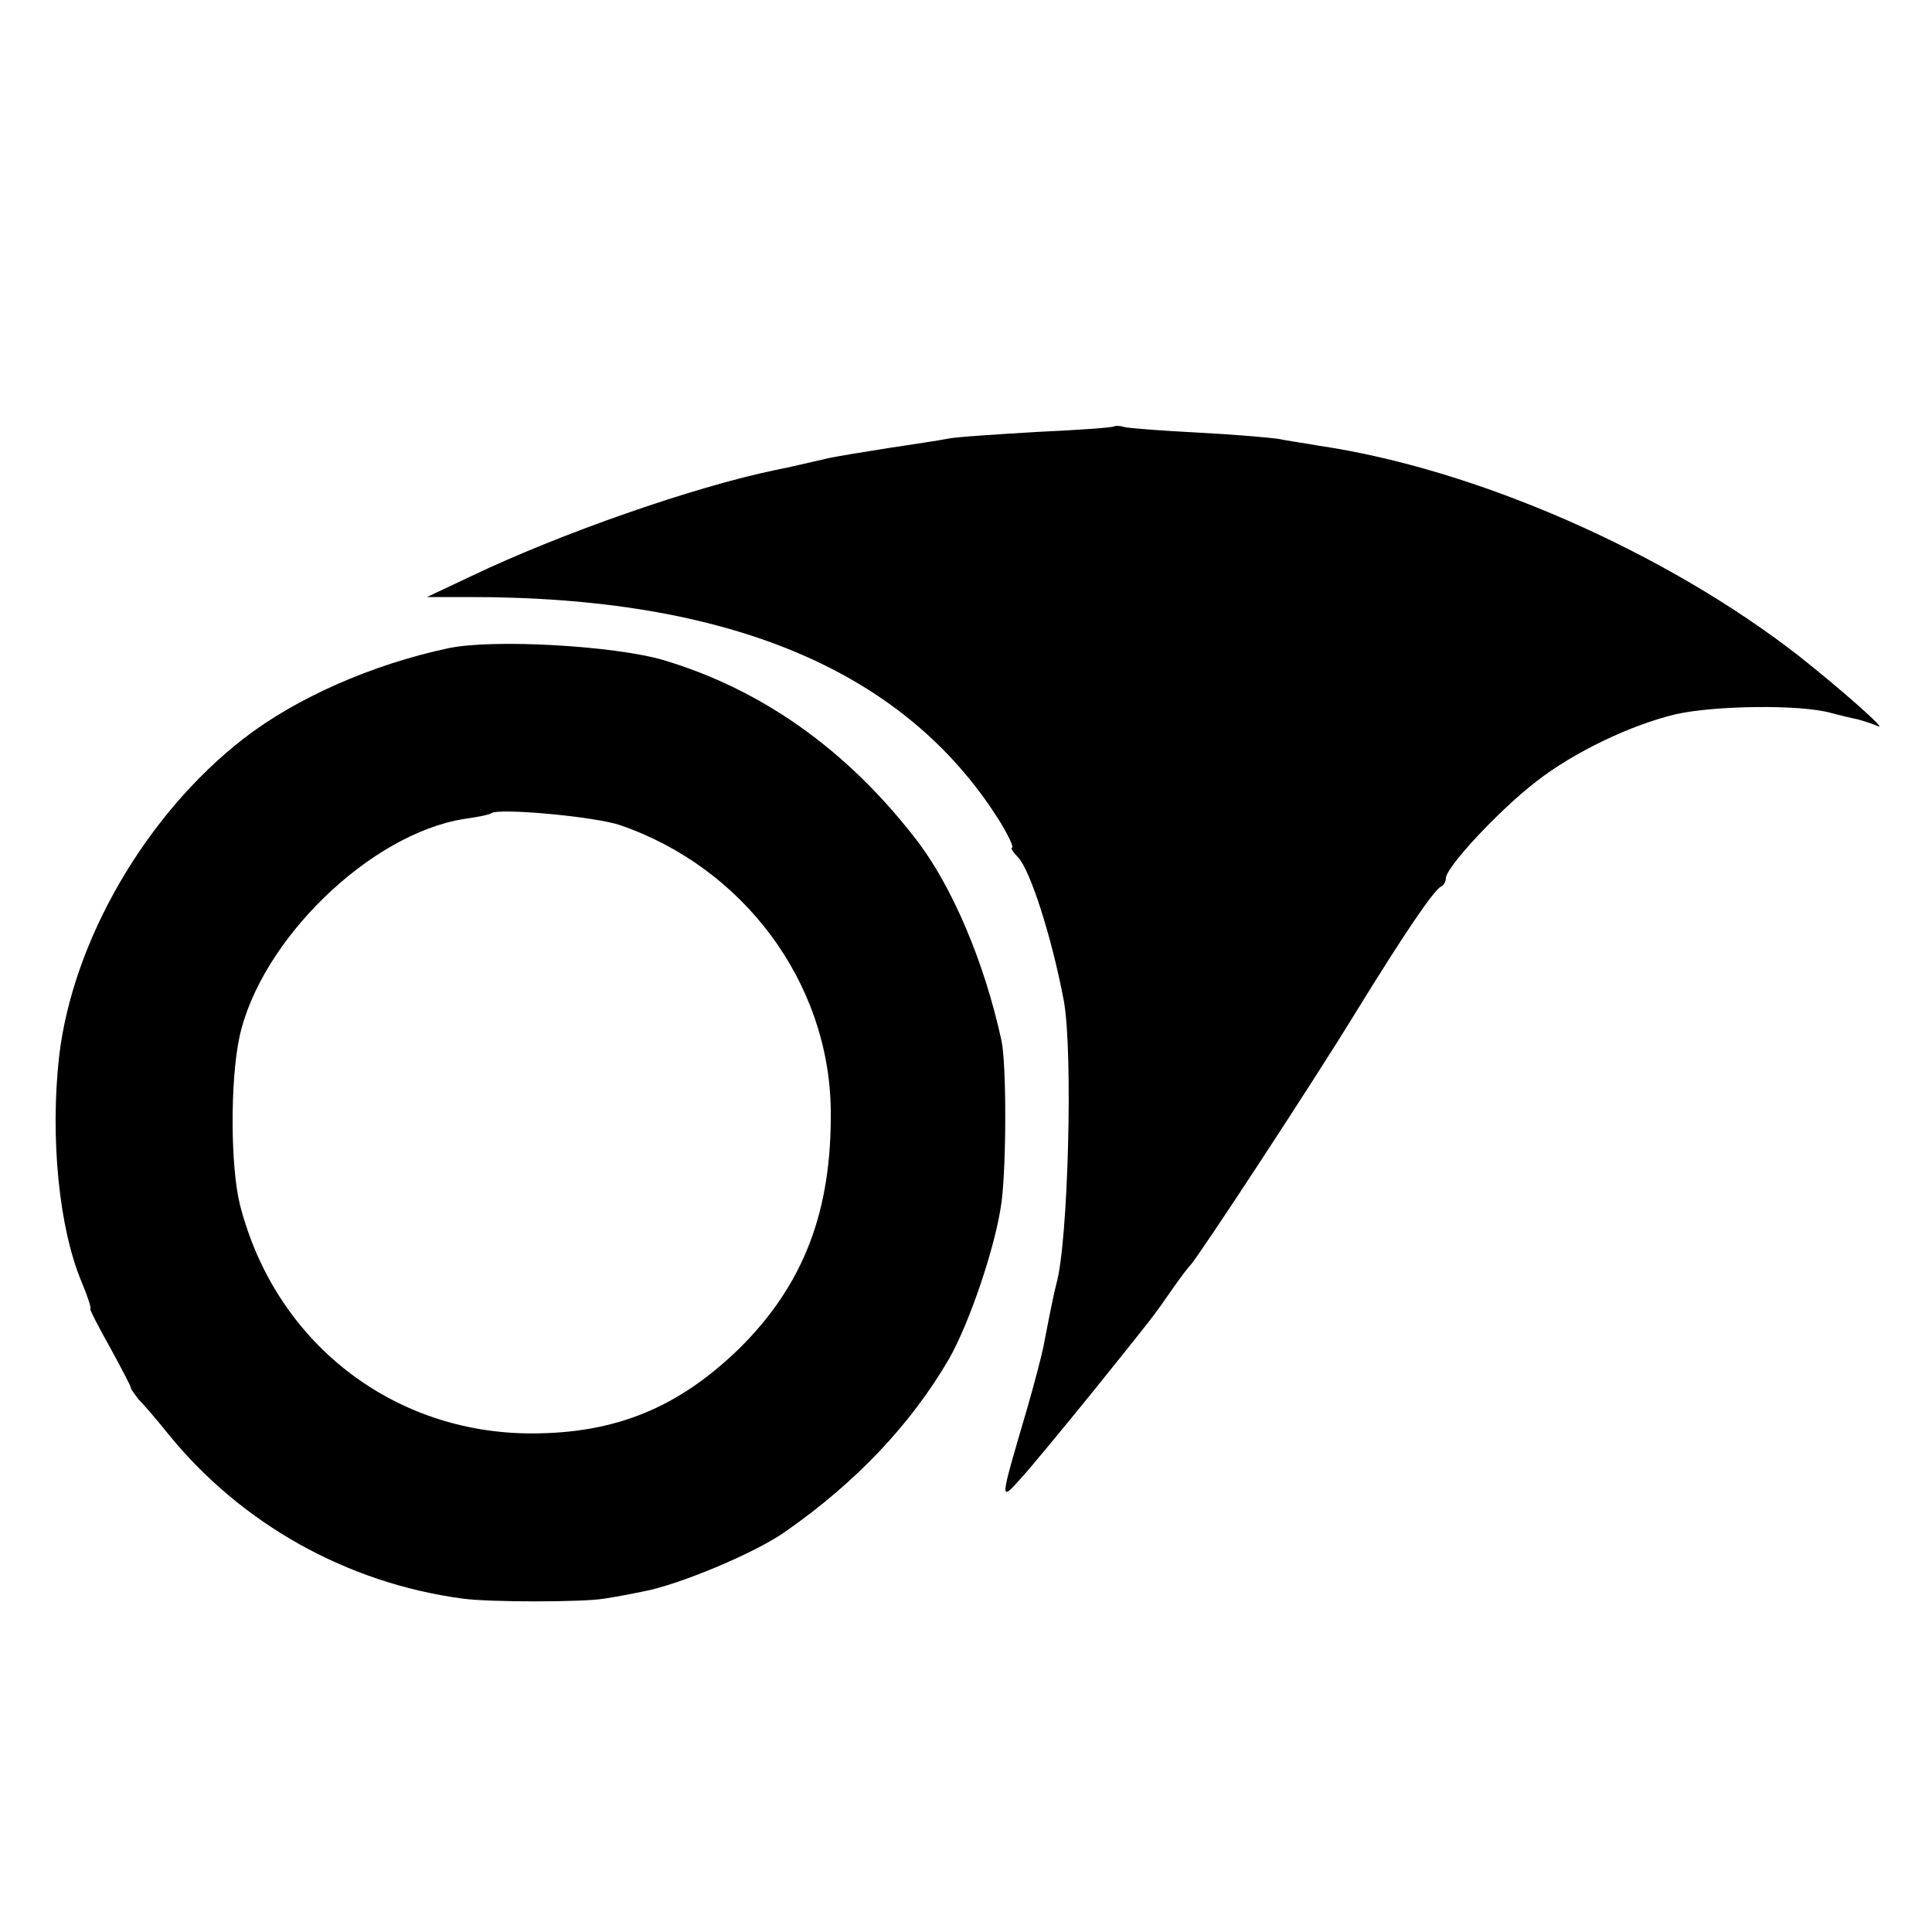
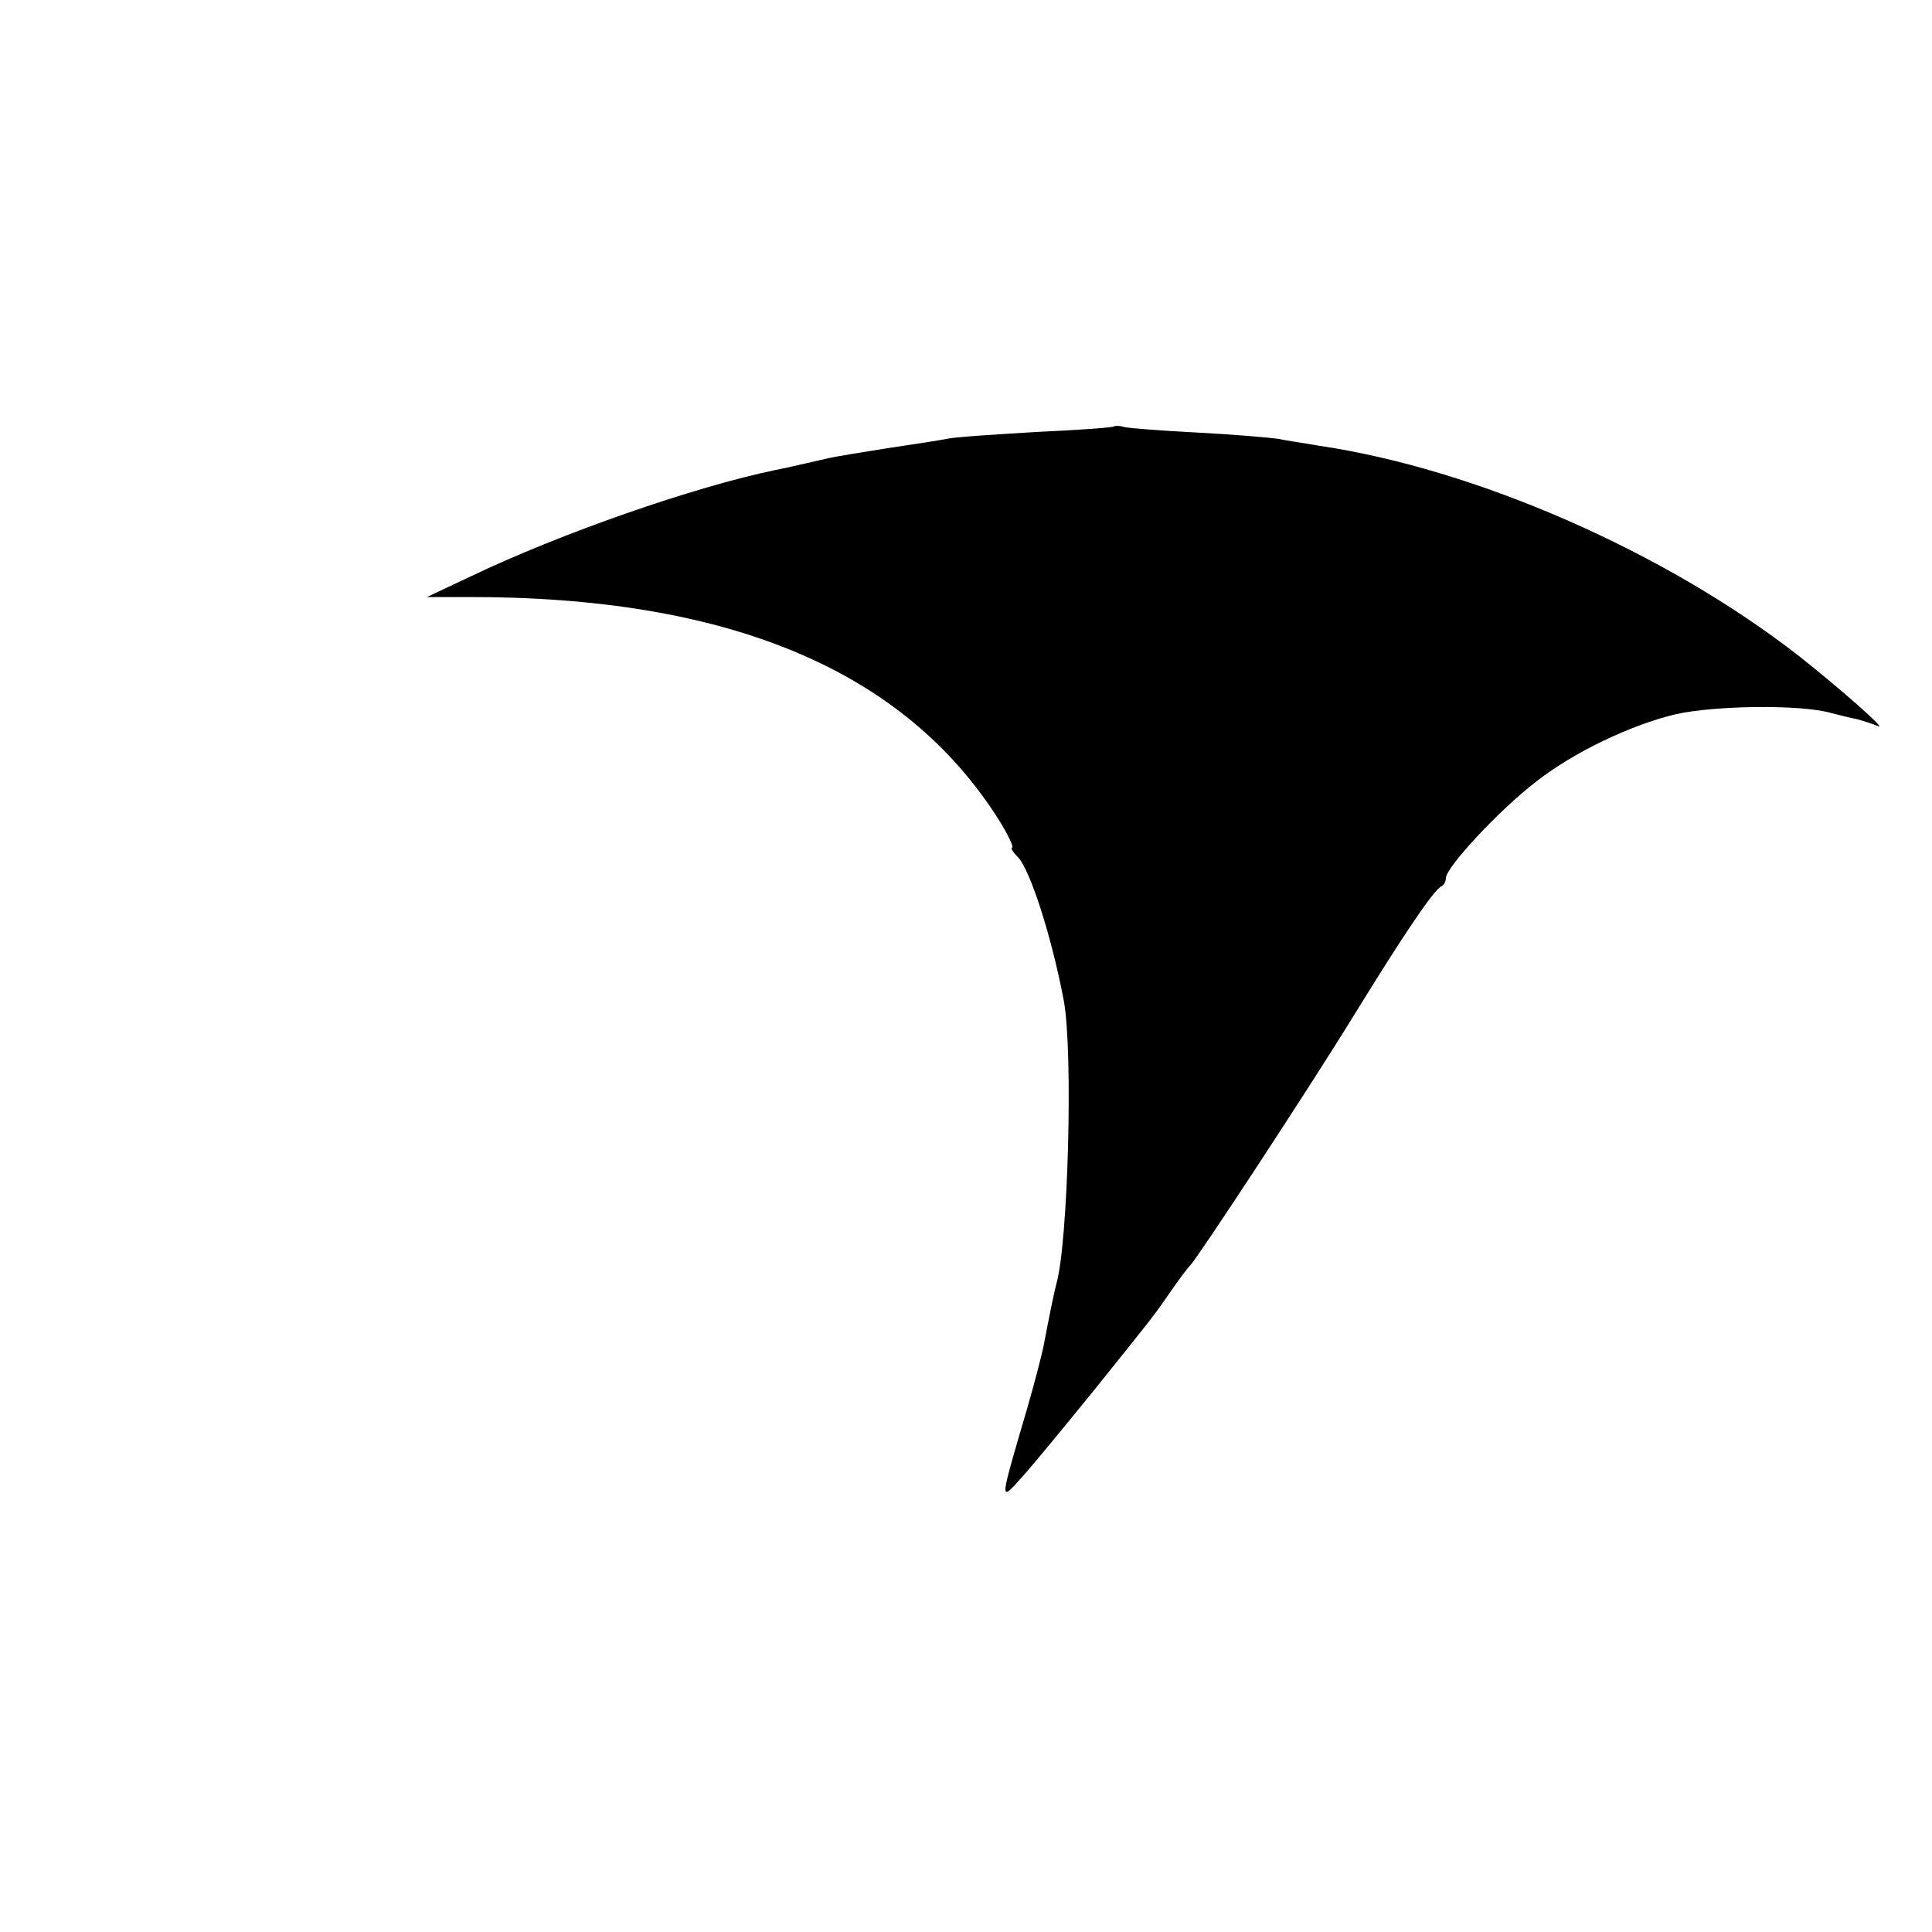
<svg xmlns="http://www.w3.org/2000/svg" version="1.0" width="310pt" height="310pt" viewBox="0 0 310 310" preserveAspectRatio="xMidYMid meet">
  <g transform="translate(0,310) scale(0.1,-0.1)" fill="#000000" stroke="none">
-     <path d="M1788 2416 c-1 -2 -57 -6 -123 -9 -66 -4 -131 -8 -145 -11 -14 -3 -56 -9 -95 -15 -38 -6 -81 -13 -95 -16 -40 -9 -64 -15 -85 -19 -131 -27 -346 -102 -490 -171 l-70 -33 65 0 c419 1 701 -117 853 -358 15 -24 24 -44 21 -44 -3 0 1 -7 9 -15 20 -20 55 -130 74 -231 15 -82 7 -388 -12 -454 -4 -15 -11 -50 -21 -102 -3 -14 -14 -57 -25 -95 -46 -157 -46 -154 -9 -113 17 19 69 82 116 140 102 127 94 117 124 160 13 19 27 37 30 40 10 9 194 289 265 405 77 125 126 198 138 203 4 2 7 8 7 13 0 17 84 108 145 155 60 47 152 91 224 108 62 14 200 16 249 2 12 -3 31 -8 42 -10 11 -3 26 -8 33 -11 18 -9 -59 59 -126 112 -214 167 -519 301 -772 338 -22 4 -51 8 -65 11 -14 2 -72 7 -130 10 -58 3 -110 7 -117 9 -6 2 -13 2 -15 1z" />
-     <path d="M720 2060 c-123 -26 -245 -80 -329 -145 -157 -122 -274 -324 -296 -509 -15 -132 0 -278 36 -363 10 -24 16 -43 14 -43 -2 0 12 -27 31 -61 18 -33 34 -63 34 -66 0 -2 6 -10 12 -18 7 -7 29 -32 48 -56 117 -144 286 -239 472 -264 42 -6 195 -6 228 0 14 2 41 7 60 11 57 10 182 62 231 97 113 79 201 172 262 277 33 58 75 182 84 251 8 61 8 221 0 259 -27 125 -79 248 -137 323 -111 144 -248 241 -406 288 -79 23 -272 34 -344 19z m275 -284 c198 -68 335 -252 338 -456 2 -163 -43 -281 -147 -384 -97 -94 -197 -136 -333 -136 -224 0 -412 147 -468 367 -15 60 -16 196 -1 268 33 155 209 327 361 351 22 3 41 7 43 9 10 9 166 -5 207 -19z" />
+     <path d="M1788 2416 c-1 -2 -57 -6 -123 -9 -66 -4 -131 -8 -145 -11 -14 -3 -56 -9 -95 -15 -38 -6 -81 -13 -95 -16 -40 -9 -64 -15 -85 -19 -131 -27 -346 -102 -490 -171 l-70 -33 65 0 c419 1 701 -117 853 -358 15 -24 24 -44 21 -44 -3 0 1 -7 9 -15 20 -20 55 -130 74 -231 15 -82 7 -388 -12 -454 -4 -15 -11 -50 -21 -102 -3 -14 -14 -57 -25 -95 -46 -157 -46 -154 -9 -113 17 19 69 82 116 140 102 127 94 117 124 160 13 19 27 37 30 40 10 9 194 289 265 405 77 125 126 198 138 203 4 2 7 8 7 13 0 17 84 108 145 155 60 47 152 91 224 108 62 14 200 16 249 2 12 -3 31 -8 42 -10 11 -3 26 -8 33 -11 18 -9 -59 59 -126 112 -214 167 -519 301 -772 338 -22 4 -51 8 -65 11 -14 2 -72 7 -130 10 -58 3 -110 7 -117 9 -6 2 -13 2 -15 1" />
  </g>
</svg>